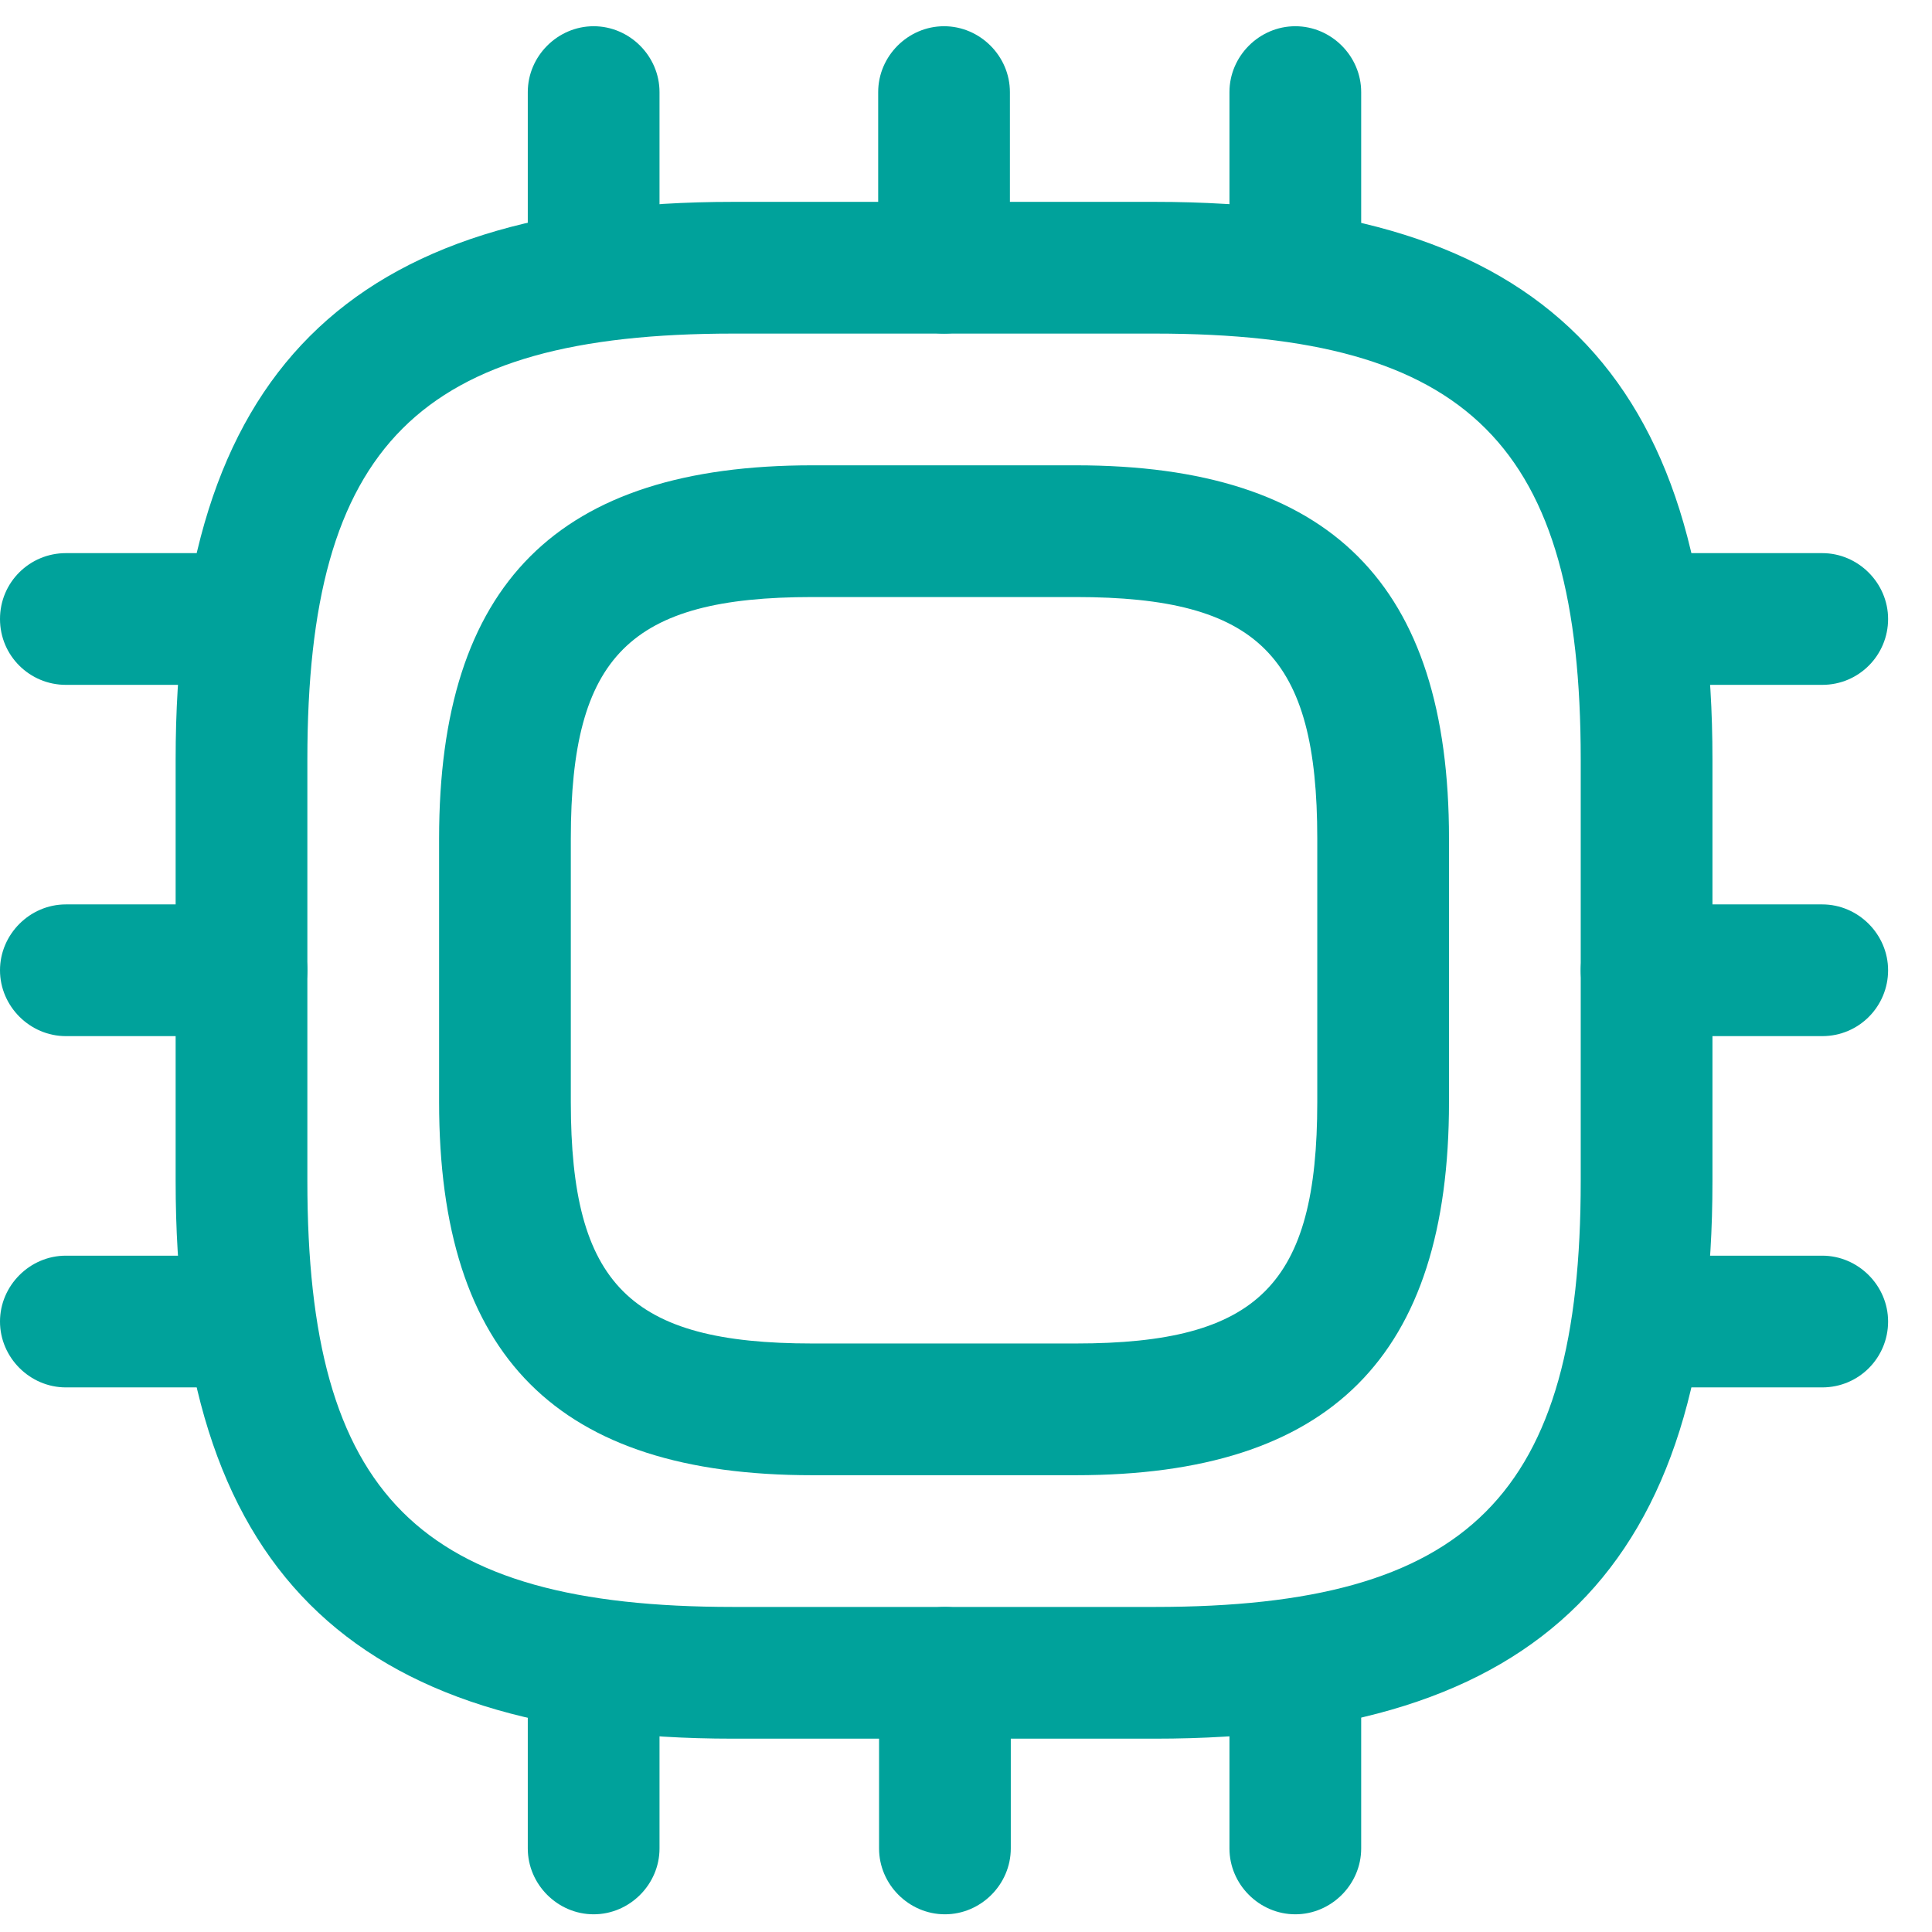
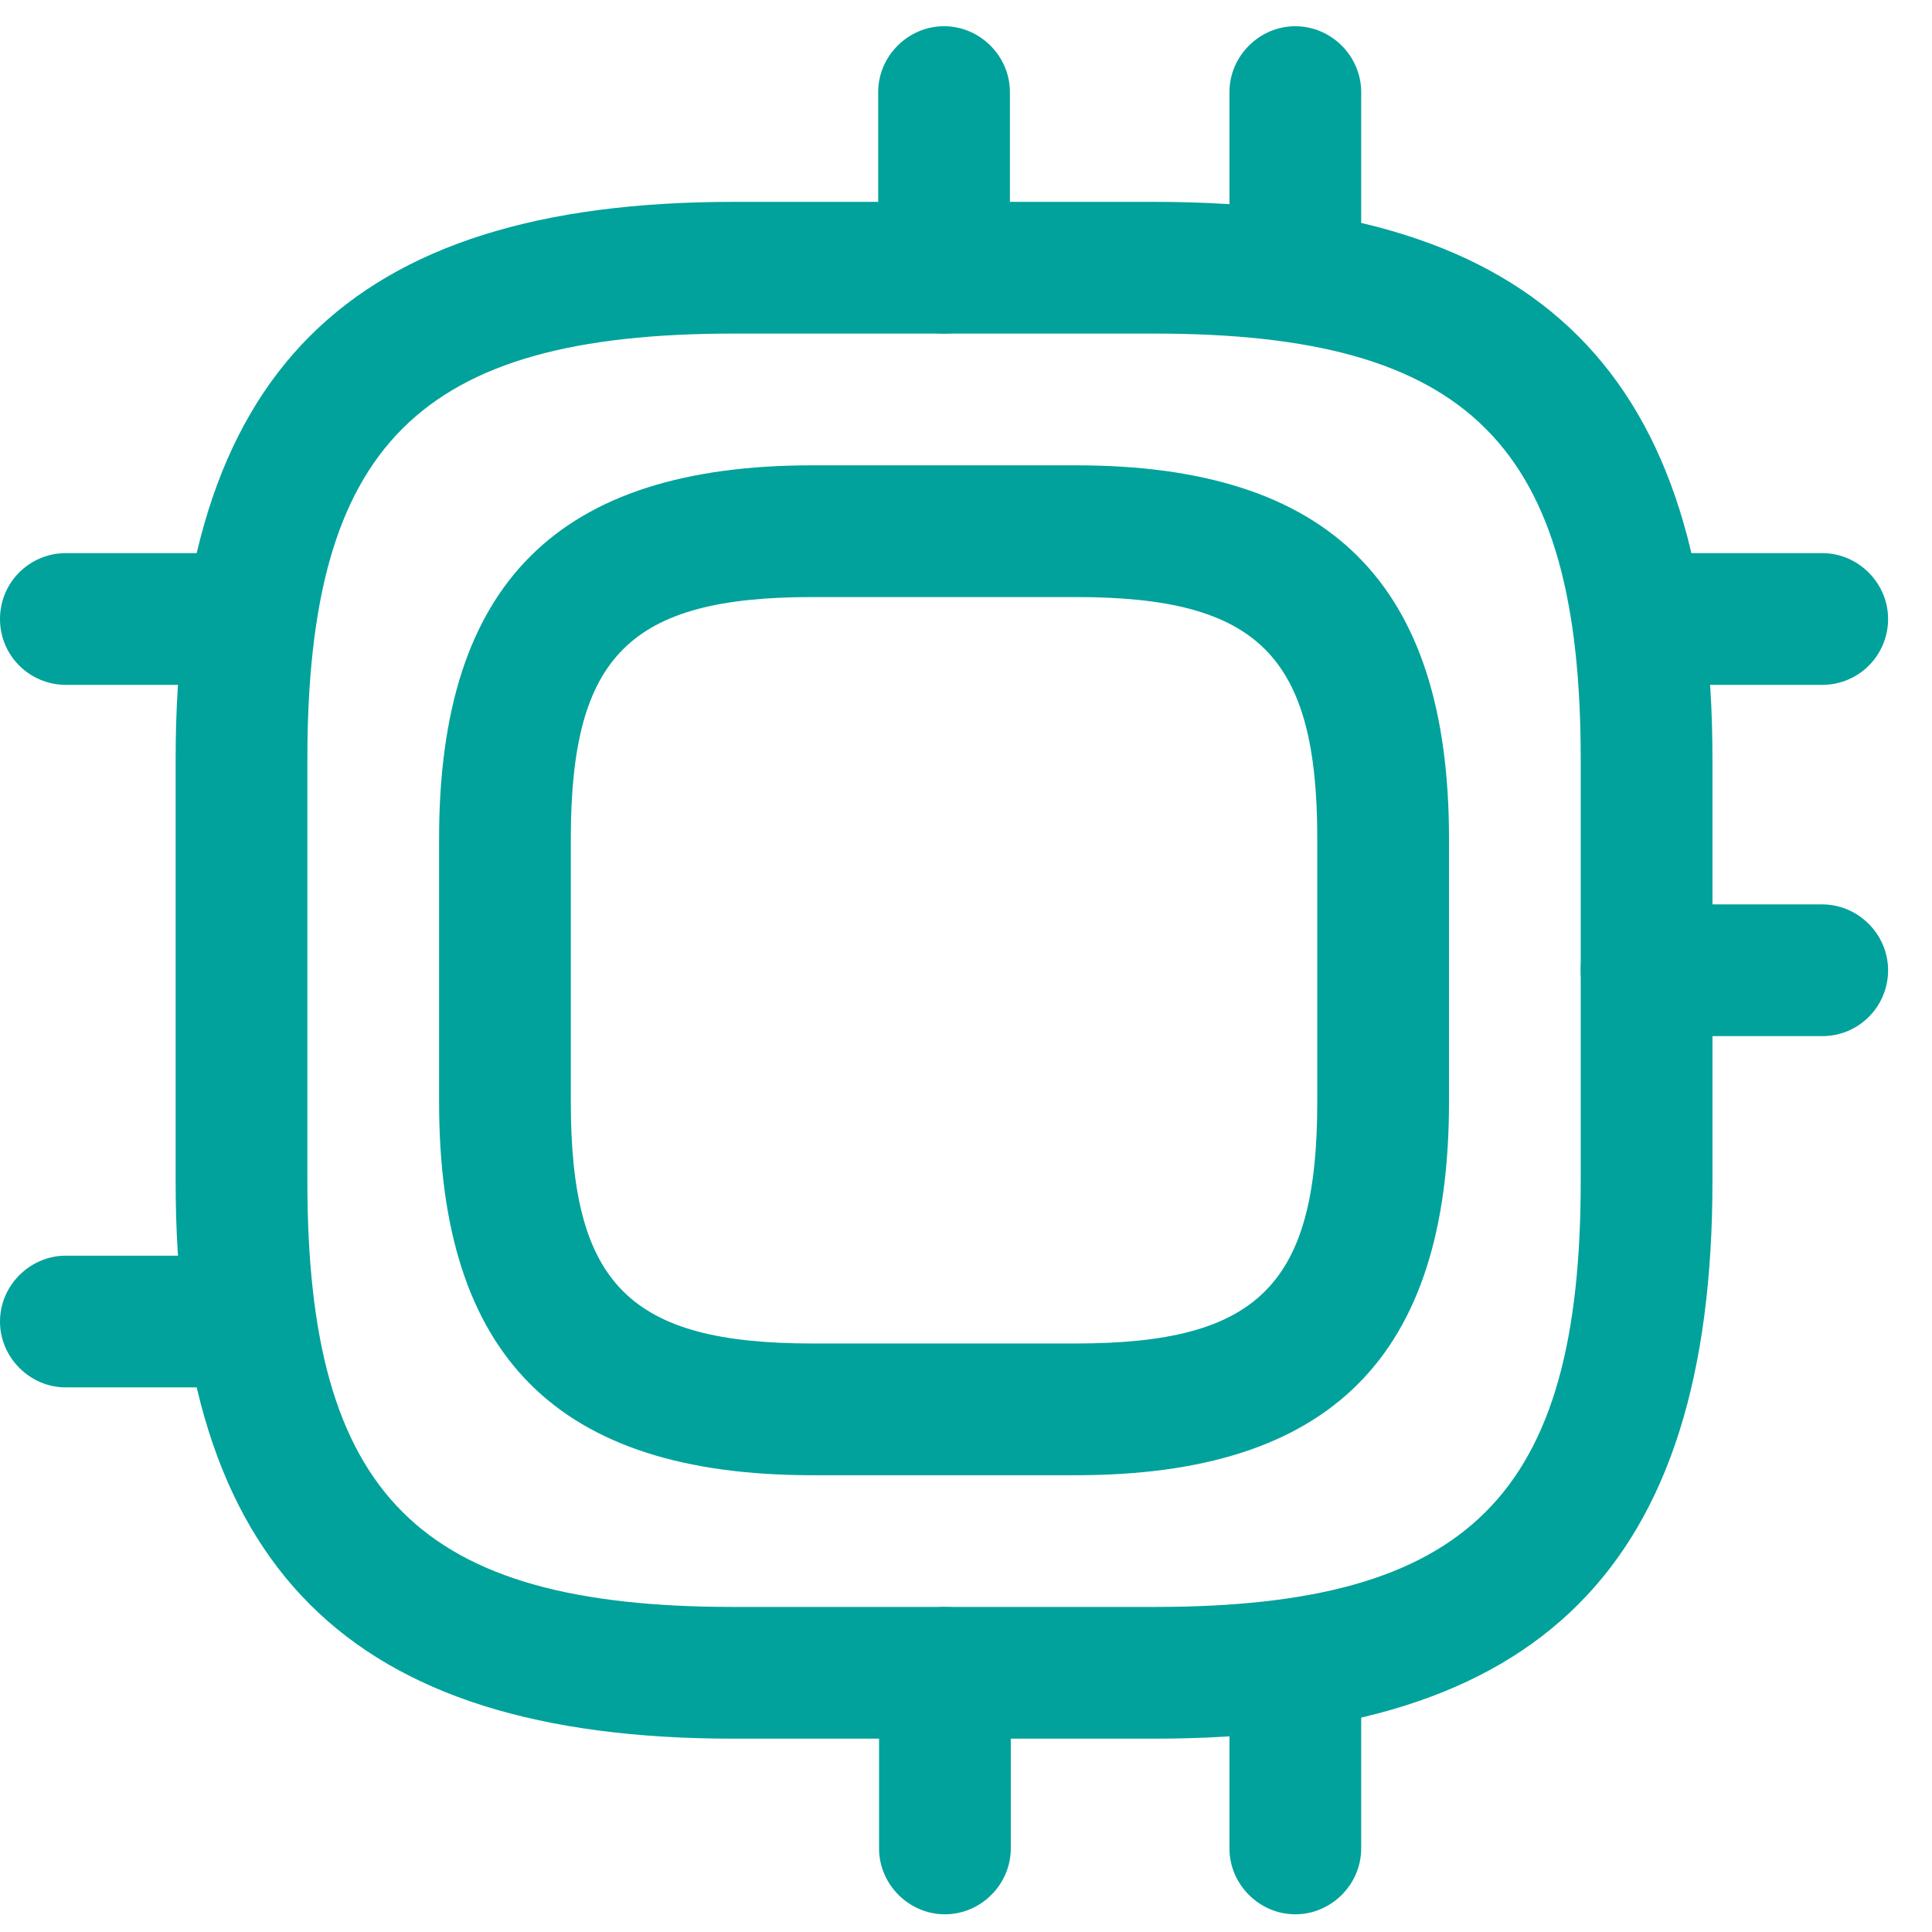
<svg xmlns="http://www.w3.org/2000/svg" width="100%" height="100%" viewBox="0 0 22 22" version="1.1" xml:space="preserve" style="fill-rule:evenodd;clip-rule:evenodd;stroke-linejoin:round;stroke-miterlimit:2;">
  <g transform="matrix(1,0,0,1,-15237.9,-1615.34)">
    <g transform="matrix(1,0,0,1.003,13243.3,0)">
      <g transform="matrix(1,0,0,0.997,1993.35,1609.56)">
        <path d="M14.4,20.75L9.6,20.75C5.21,20.75 3.25,18.79 3.25,14.4L3.25,9.6C3.25,5.21 5.21,3.25 9.6,3.25L14.4,3.25C18.79,3.25 20.75,5.21 20.75,9.6L20.75,14.4C20.75,18.79 18.79,20.75 14.4,20.75ZM9.6,4.75C6.02,4.75 4.75,6.02 4.75,9.6L4.75,14.4C4.75,17.98 6.02,19.25 9.6,19.25L14.4,19.25C17.98,19.25 19.25,17.98 19.25,14.4L19.25,9.6C19.25,6.02 17.98,4.75 14.4,4.75L9.6,4.75Z" style="fill:rgb(0,162,155);fill-rule:nonzero;" />
      </g>
    </g>
    <g transform="matrix(1,0,0,1.003,13243.3,0)">
      <g transform="matrix(1,0,0,0.997,1993.35,1609.56)">
        <path d="M13.5,17.75L10.5,17.75C7.6,17.75 6.25,16.4 6.25,13.5L6.25,10.5C6.25,7.6 7.6,6.25 10.5,6.25L13.5,6.25C16.4,6.25 17.75,7.6 17.75,10.5L17.75,13.5C17.75,16.4 16.4,17.75 13.5,17.75ZM10.5,7.75C8.42,7.75 7.75,8.42 7.75,10.5L7.75,13.5C7.75,15.58 8.42,16.25 10.5,16.25L13.5,16.25C15.58,16.25 16.25,15.58 16.25,13.5L16.25,10.5C16.25,8.42 15.58,7.75 13.5,7.75L10.5,7.75Z" style="fill:rgb(0,162,155);fill-rule:nonzero;" />
      </g>
    </g>
    <g transform="matrix(1,0,0,1.003,13243.3,0)">
      <g transform="matrix(1,0,0,0.997,1993.35,1609.56)">
-         <path d="M8.01,4.75C7.59,4.75 7.26,4.41 7.26,4L7.26,2C7.26,1.59 7.6,1.25 8.01,1.25C8.42,1.25 8.76,1.59 8.76,2L8.76,4C8.76,4.41 8.42,4.75 8.01,4.75Z" style="fill:rgb(0,162,155);fill-rule:nonzero;" />
-       </g>
+         </g>
    </g>
    <g transform="matrix(1,0,0,1.003,13243.3,0)">
      <g transform="matrix(1,0,0,0.997,1993.35,1609.56)">
        <path d="M12,4.75C11.59,4.75 11.25,4.41 11.25,4L11.25,2C11.25,1.59 11.59,1.25 12,1.25C12.41,1.25 12.75,1.59 12.75,2L12.75,4C12.75,4.41 12.41,4.75 12,4.75Z" style="fill:rgb(0,162,155);fill-rule:nonzero;" />
      </g>
    </g>
    <g transform="matrix(1,0,0,1.003,13243.3,0)">
      <g transform="matrix(1,0,0,0.997,1993.35,1609.56)">
        <path d="M16,4.75C15.59,4.75 15.25,4.41 15.25,4L15.25,2C15.25,1.59 15.59,1.25 16,1.25C16.41,1.25 16.75,1.59 16.75,2L16.75,4C16.75,4.41 16.41,4.75 16,4.75Z" style="fill:rgb(0,162,155);fill-rule:nonzero;" />
      </g>
    </g>
    <g transform="matrix(1,0,0,1.003,13243.3,0)">
      <g transform="matrix(1,0,0,0.997,1993.35,1609.56)">
        <path d="M22,8.75L20,8.75C19.59,8.75 19.25,8.41 19.25,8C19.25,7.59 19.59,7.25 20,7.25L22,7.25C22.41,7.25 22.75,7.59 22.75,8C22.75,8.41 22.42,8.75 22,8.75Z" style="fill:rgb(0,162,155);fill-rule:nonzero;" />
      </g>
    </g>
    <g transform="matrix(1,0,0,1.003,13243.3,0)">
      <g transform="matrix(1,0,0,0.997,1993.35,1609.56)">
        <path d="M22,12.75L20,12.75C19.59,12.75 19.25,12.41 19.25,12C19.25,11.59 19.59,11.25 20,11.25L22,11.25C22.41,11.25 22.75,11.59 22.75,12C22.75,12.41 22.42,12.75 22,12.75Z" style="fill:rgb(0,162,155);fill-rule:nonzero;" />
      </g>
    </g>
    <g transform="matrix(1,0,0,1.003,13243.3,0)">
      <g transform="matrix(1,0,0,0.997,1993.35,1609.56)">
-         <path d="M22,16.75L20,16.75C19.59,16.75 19.25,16.41 19.25,16C19.25,15.59 19.59,15.25 20,15.25L22,15.25C22.41,15.25 22.75,15.59 22.75,16C22.75,16.41 22.42,16.75 22,16.75Z" style="fill:rgb(0,162,155);fill-rule:nonzero;" />
-       </g>
+         </g>
    </g>
    <g transform="matrix(1,0,0,1.003,13243.3,0)">
      <g transform="matrix(1,0,0,0.997,1993.35,1609.56)">
        <path d="M16,22.75C15.59,22.75 15.25,22.41 15.25,22L15.25,20C15.25,19.59 15.59,19.25 16,19.25C16.41,19.25 16.75,19.59 16.75,20L16.75,22C16.75,22.41 16.41,22.75 16,22.75Z" style="fill:rgb(0,162,155);fill-rule:nonzero;" />
      </g>
    </g>
    <g transform="matrix(1,0,0,1.003,13243.3,0)">
      <g transform="matrix(1,0,0,0.997,1993.35,1609.56)">
        <path d="M12.01,22.75C11.6,22.75 11.26,22.41 11.26,22L11.26,20C11.26,19.59 11.6,19.25 12.01,19.25C12.42,19.25 12.76,19.59 12.76,20L12.76,22C12.76,22.41 12.42,22.75 12.01,22.75Z" style="fill:rgb(0,162,155);fill-rule:nonzero;" />
      </g>
    </g>
    <g transform="matrix(1,0,0,1.003,13243.3,0)">
      <g transform="matrix(1,0,0,0.997,1993.35,1609.56)">
-         <path d="M8.01,22.75C7.6,22.75 7.26,22.41 7.26,22L7.26,20C7.26,19.59 7.6,19.25 8.01,19.25C8.42,19.25 8.76,19.59 8.76,20L8.76,22C8.76,22.41 8.42,22.75 8.01,22.75Z" style="fill:rgb(0,162,155);fill-rule:nonzero;" />
-       </g>
+         </g>
    </g>
    <g transform="matrix(1,0,0,1.003,13243.3,0)">
      <g transform="matrix(1,0,0,0.997,1993.35,1609.56)">
        <path d="M4,8.75L2,8.75C1.59,8.75 1.25,8.42 1.25,8C1.25,7.58 1.59,7.25 2,7.25L4,7.25C4.41,7.25 4.75,7.59 4.75,8C4.75,8.41 4.42,8.75 4,8.75Z" style="fill:rgb(0,162,155);fill-rule:nonzero;" />
      </g>
    </g>
    <g transform="matrix(1,0,0,1.003,13243.3,0)">
      <g transform="matrix(1,0,0,0.997,1993.35,1609.56)">
-         <path d="M4,12.75L2,12.75C1.59,12.75 1.25,12.41 1.25,12C1.25,11.59 1.59,11.25 2,11.25L4,11.25C4.41,11.25 4.75,11.59 4.75,12C4.75,12.41 4.42,12.75 4,12.75Z" style="fill:rgb(0,162,155);fill-rule:nonzero;" />
-       </g>
+         </g>
    </g>
    <g transform="matrix(1,0,0,1.003,13243.3,0)">
      <g transform="matrix(1,0,0,0.997,1993.35,1609.56)">
        <path d="M4,16.75L2,16.75C1.59,16.75 1.25,16.41 1.25,16C1.25,15.59 1.59,15.25 2,15.25L4,15.25C4.41,15.25 4.75,15.59 4.75,16C4.75,16.41 4.42,16.75 4,16.75Z" style="fill:rgb(0,162,155);fill-rule:nonzero;" />
      </g>
    </g>
  </g>
</svg>